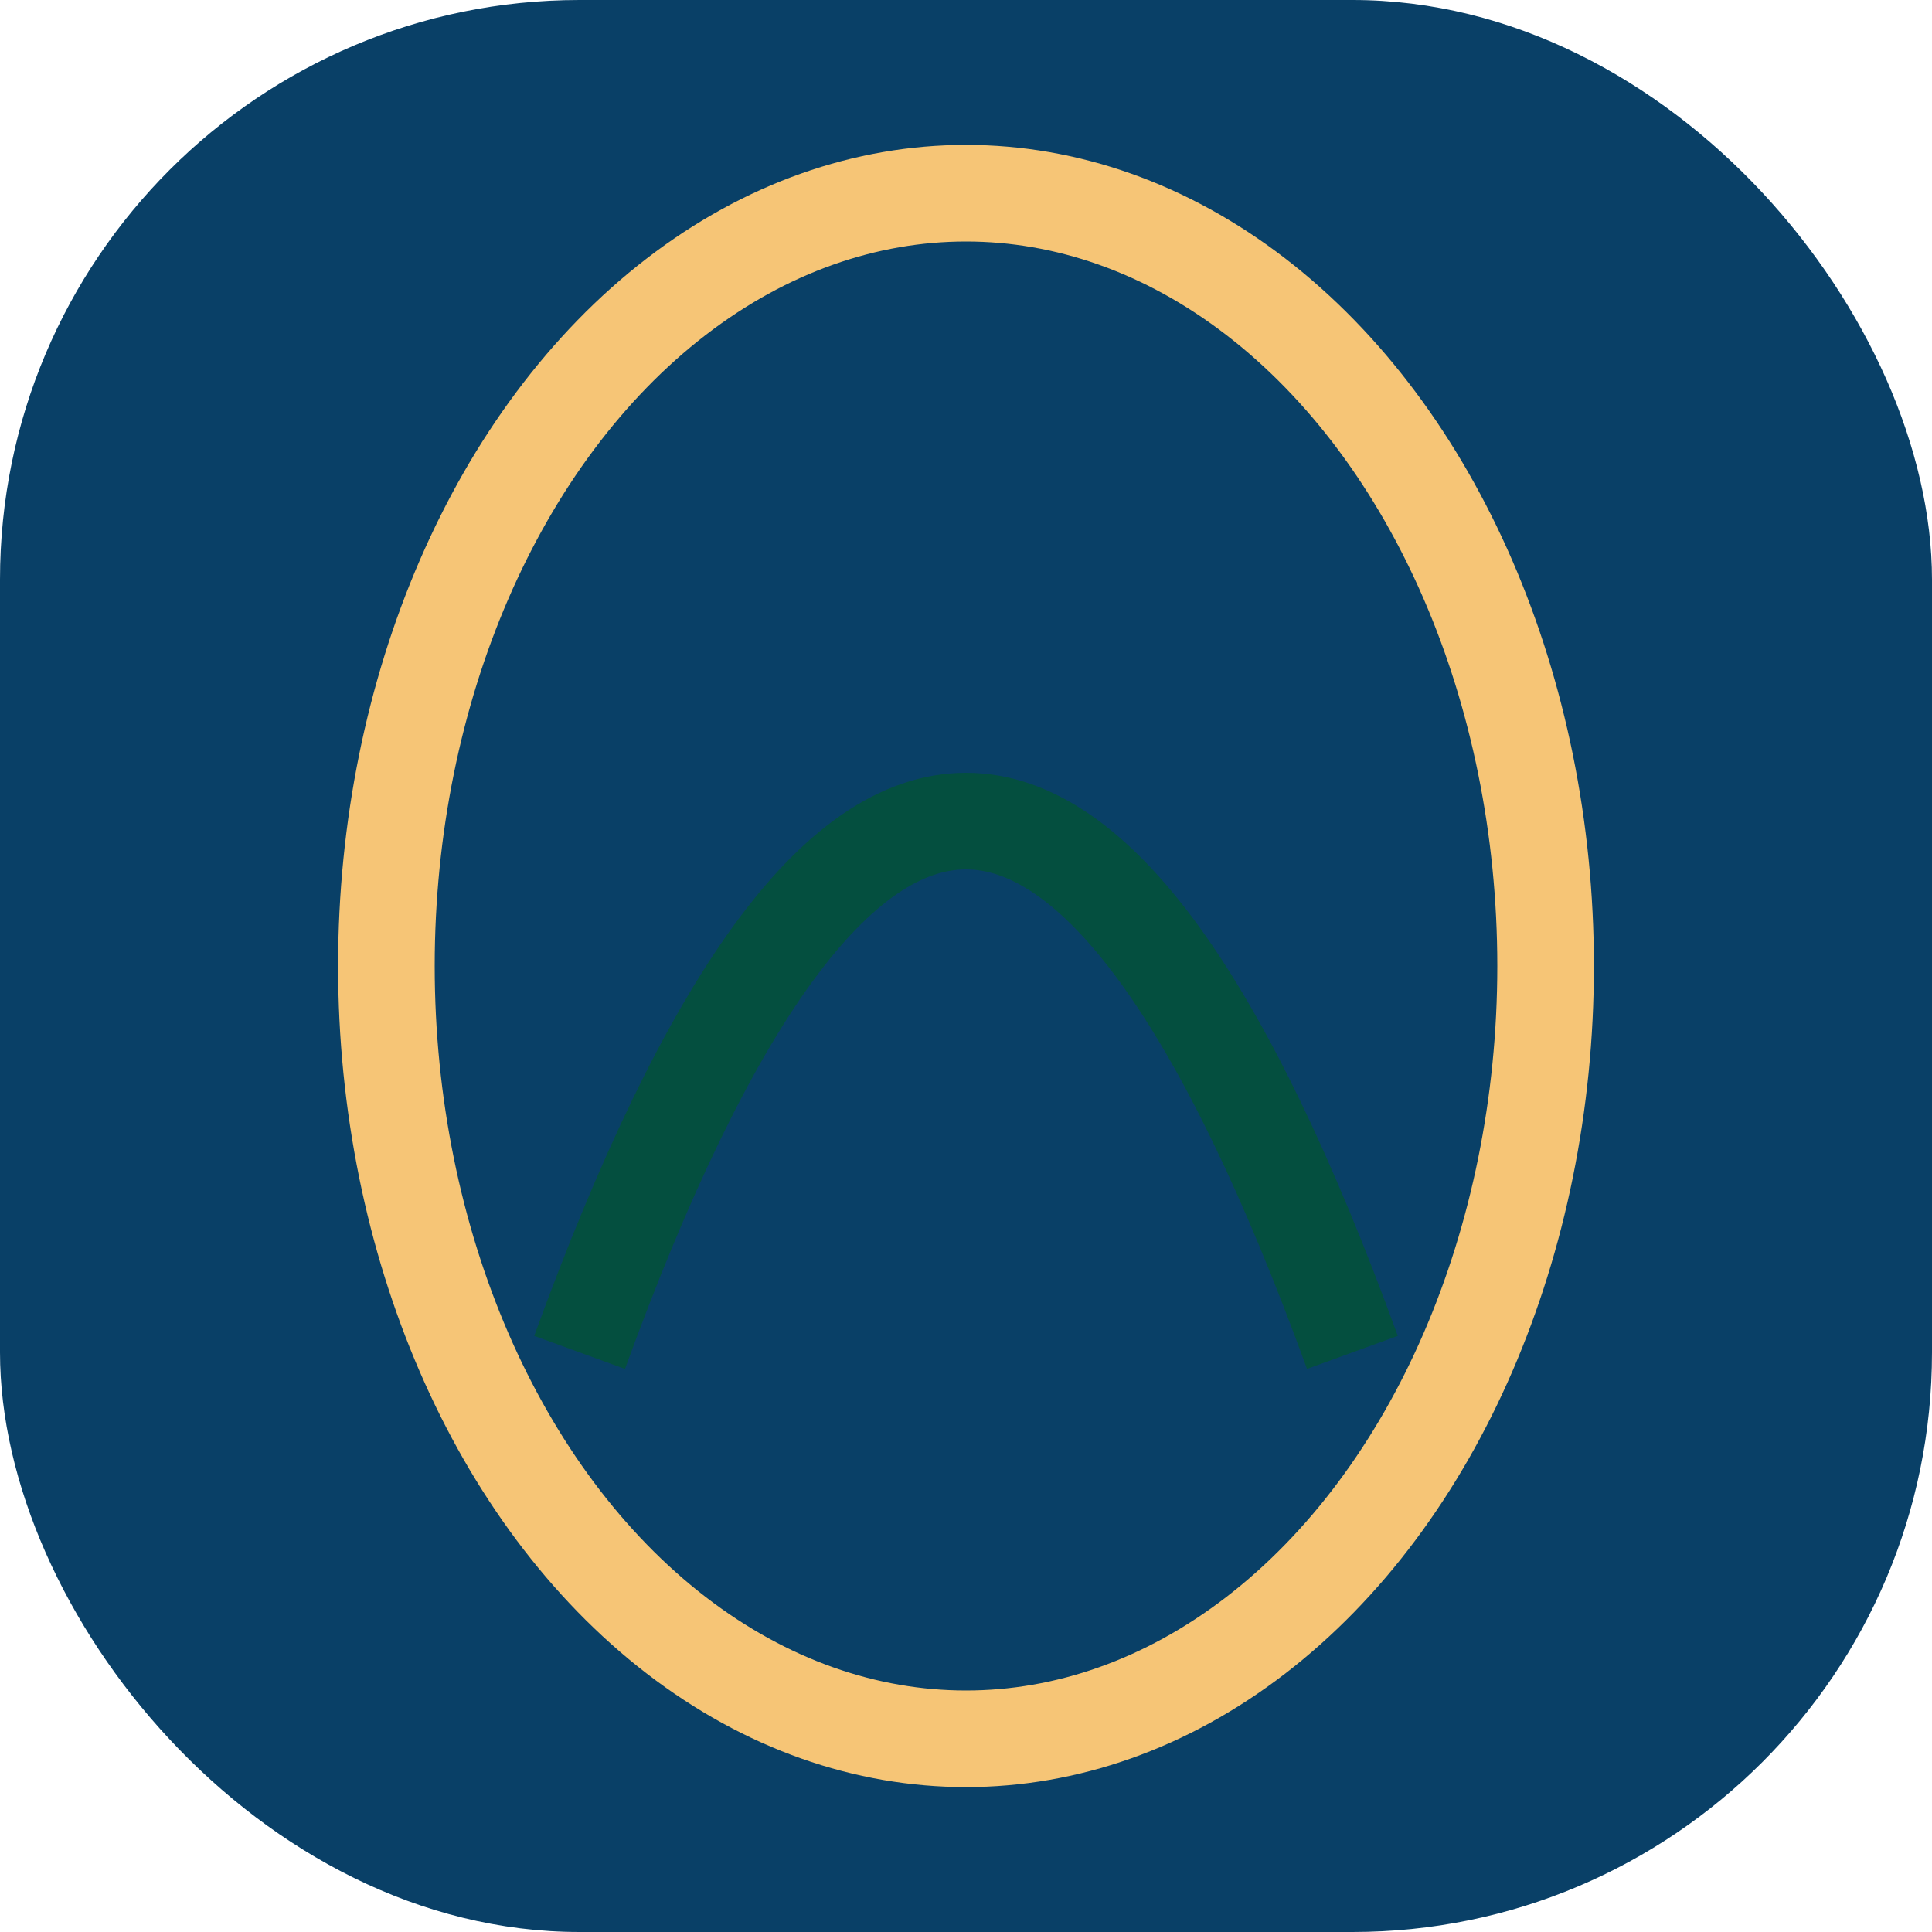
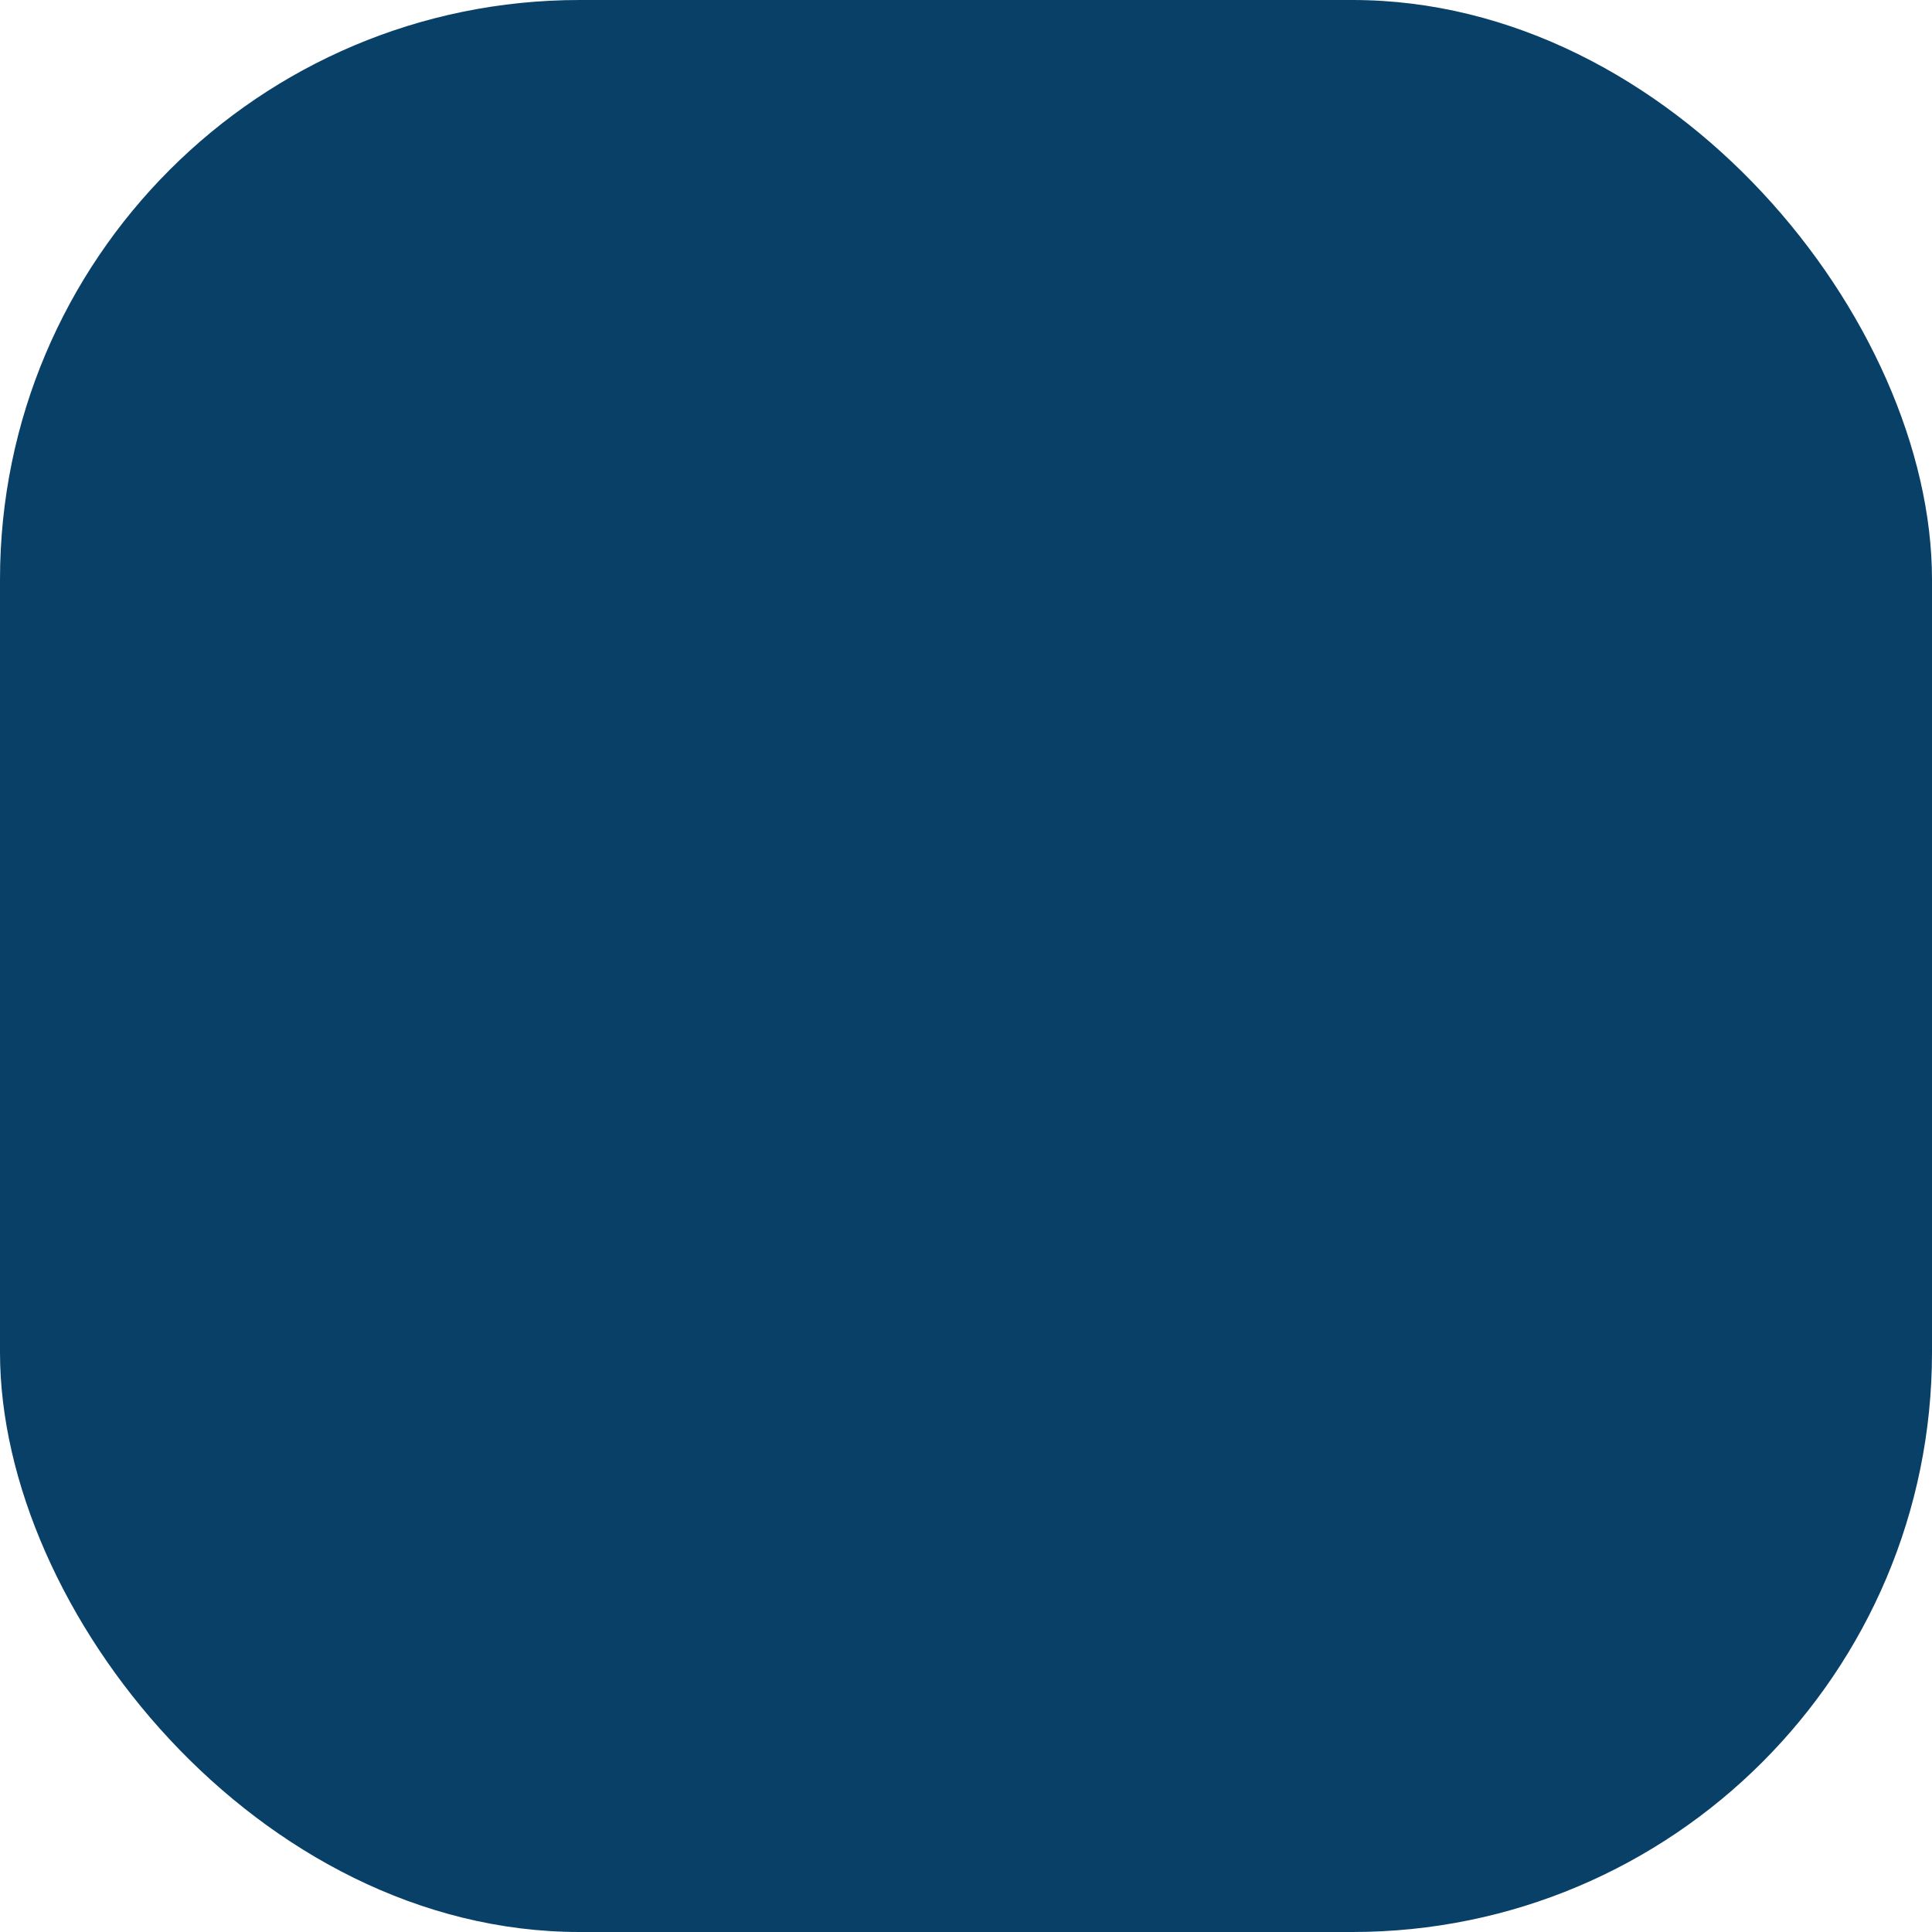
<svg xmlns="http://www.w3.org/2000/svg" width="40" height="40" viewBox="0 0 40 40">
  <rect x="0" y="0" width="40" height="40" rx="12" fill="#094067" />
-   <ellipse cx="20" cy="20" rx="12" ry="16" fill="none" stroke="#F6C576" stroke-width="2" />
-   <path d="M12 28 Q20 6 28 28" fill="none" stroke="#044F3F" stroke-width="2" />
</svg>